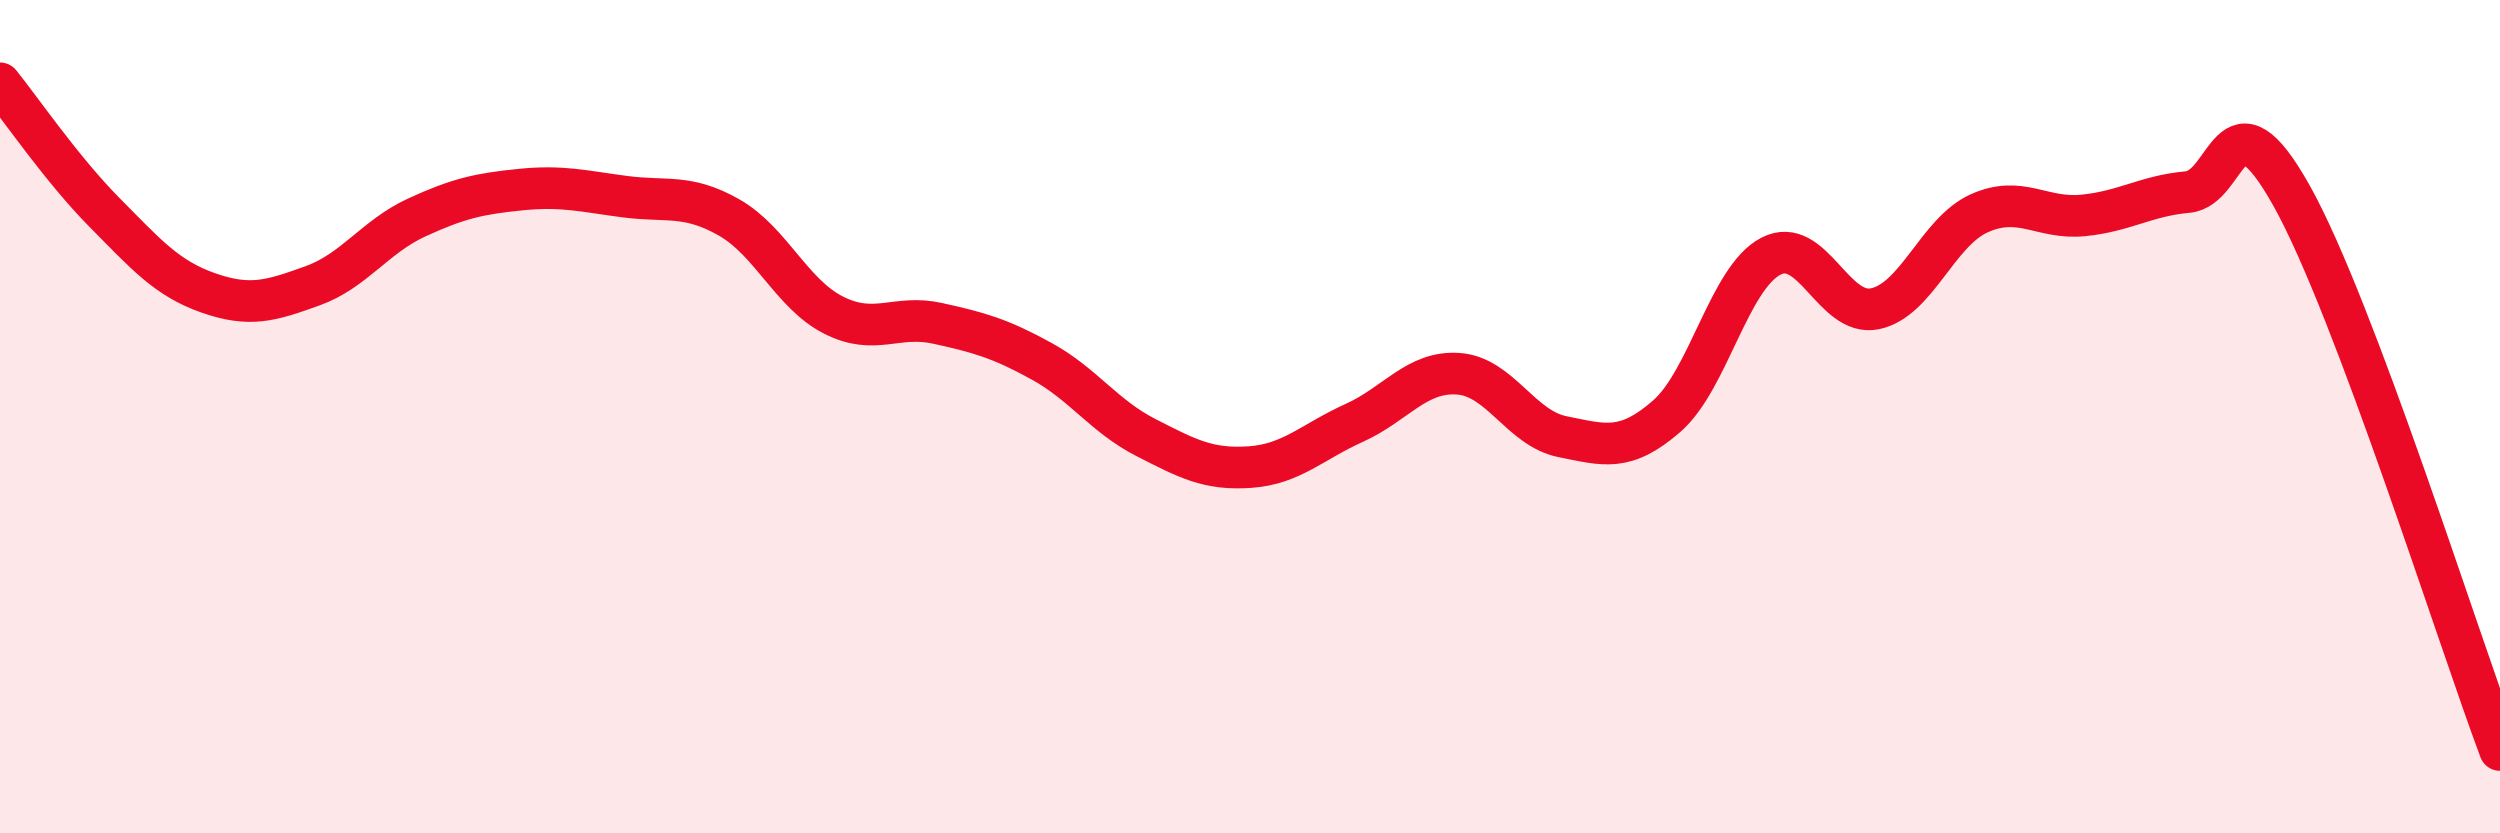
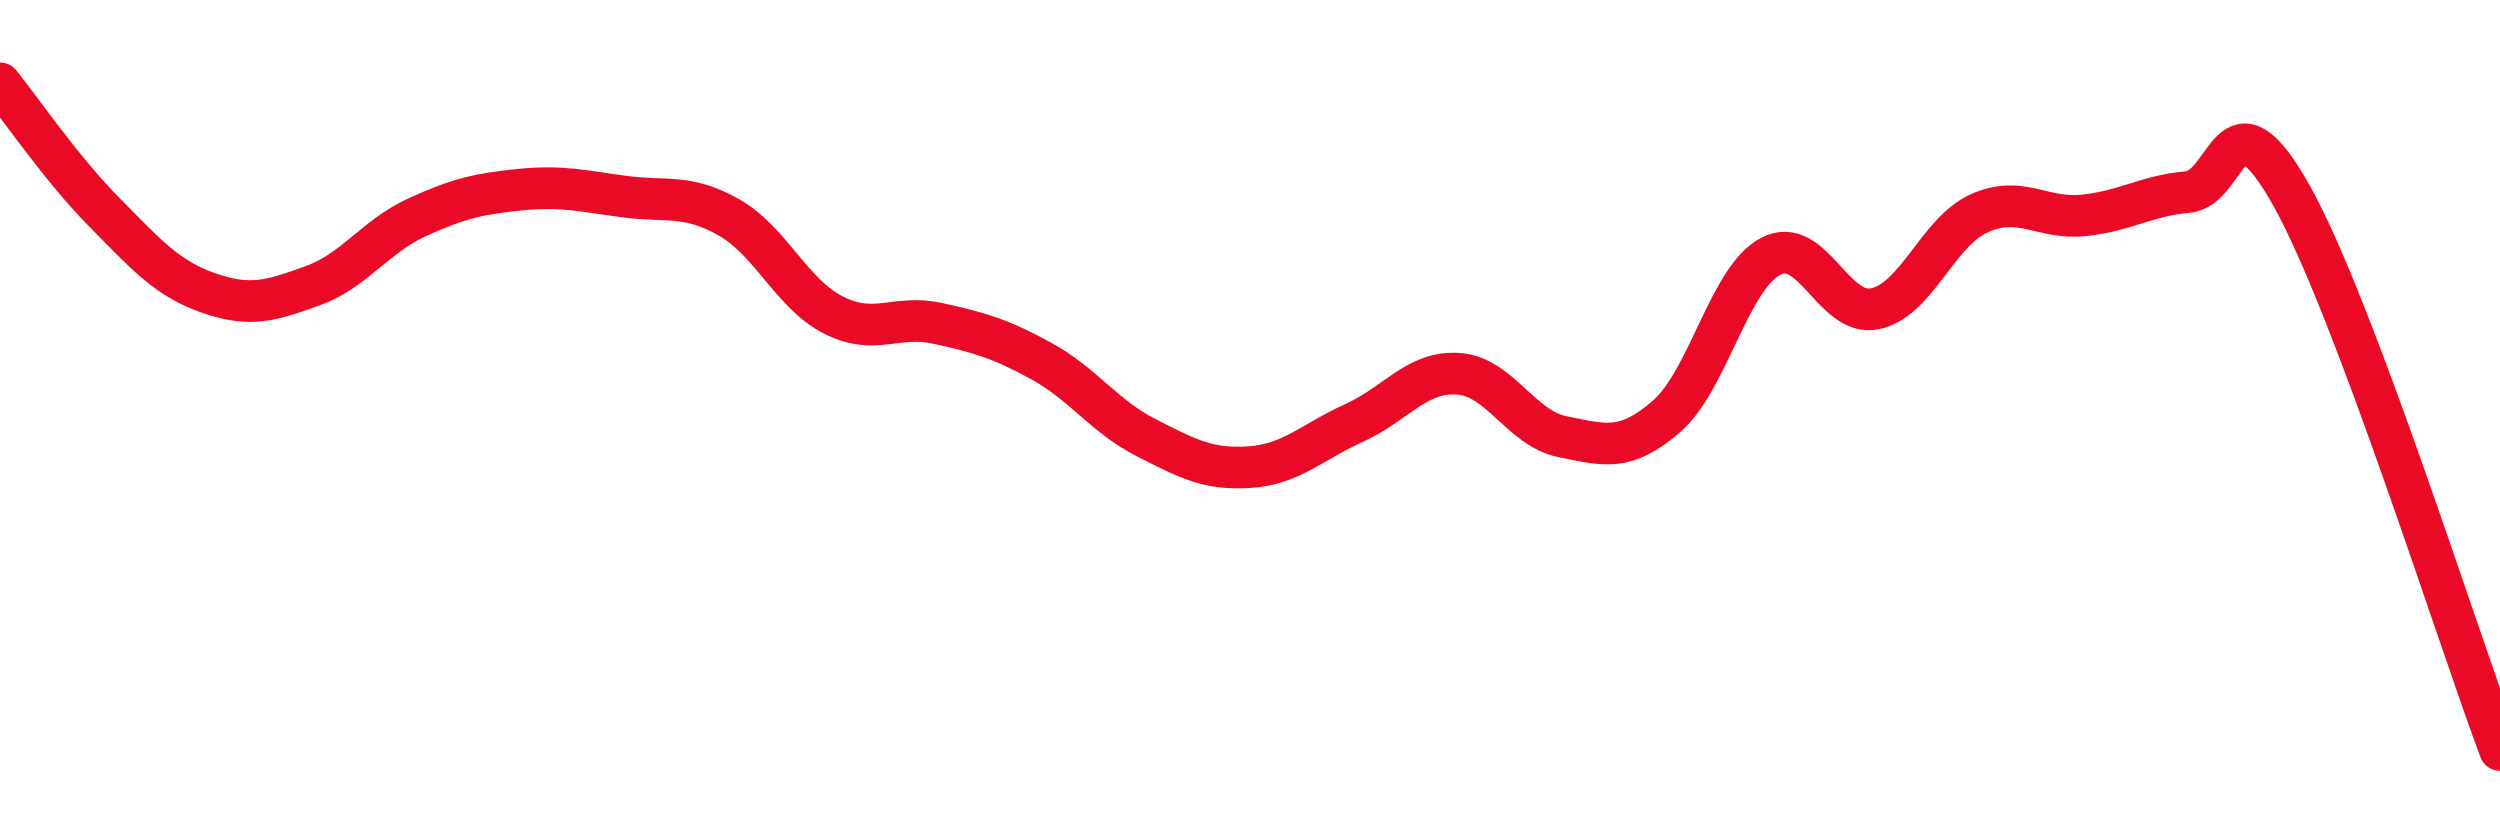
<svg xmlns="http://www.w3.org/2000/svg" width="60" height="20" viewBox="0 0 60 20">
-   <path d="M 0,2 C 0.5,2.62 1.5,4.08 2.5,5.09 C 3.5,6.1 4,6.68 5,7.03 C 6,7.38 6.5,7.22 7.5,6.86 C 8.5,6.5 9,5.68 10,5.22 C 11,4.76 11.5,4.65 12.5,4.55 C 13.5,4.45 14,4.59 15,4.72 C 16,4.85 16.5,4.65 17.5,5.22 C 18.5,5.79 19,7.05 20,7.56 C 21,8.07 21.5,7.54 22.5,7.76 C 23.5,7.98 24,8.12 25,8.67 C 26,9.22 26.5,9.99 27.5,10.5 C 28.5,11.01 29,11.28 30,11.21 C 31,11.14 31.5,10.6 32.5,10.15 C 33.5,9.7 34,8.9 35,8.97 C 36,9.04 36.5,10.28 37.5,10.48 C 38.5,10.68 39,10.86 40,9.99 C 41,9.12 41.5,6.67 42.5,6.15 C 43.5,5.63 44,7.62 45,7.41 C 46,7.2 46.5,5.57 47.5,5.12 C 48.5,4.67 49,5.27 50,5.17 C 51,5.07 51.5,4.7 52.5,4.61 C 53.5,4.52 53.5,2.02 55,4.7 C 56.5,7.38 59,15.34 60,18L60 20L0 20Z" fill="#EB0A25" opacity="0.1" stroke-linecap="round" stroke-linejoin="round" />
  <path d="M 0,2 C 0.5,2.62 1.5,4.08 2.5,5.09 C 3.5,6.1 4,6.68 5,7.03 C 6,7.38 6.5,7.22 7.5,6.86 C 8.5,6.5 9,5.68 10,5.22 C 11,4.76 11.5,4.65 12.5,4.55 C 13.5,4.45 14,4.59 15,4.72 C 16,4.85 16.5,4.65 17.5,5.22 C 18.5,5.79 19,7.05 20,7.56 C 21,8.07 21.5,7.54 22.5,7.76 C 23.5,7.98 24,8.12 25,8.67 C 26,9.22 26.5,9.99 27.5,10.5 C 28.5,11.01 29,11.28 30,11.21 C 31,11.14 31.5,10.6 32.5,10.15 C 33.5,9.7 34,8.9 35,8.97 C 36,9.04 36.5,10.28 37.5,10.48 C 38.5,10.68 39,10.86 40,9.99 C 41,9.12 41.5,6.67 42.5,6.15 C 43.5,5.63 44,7.62 45,7.41 C 46,7.2 46.5,5.57 47.5,5.12 C 48.5,4.67 49,5.27 50,5.17 C 51,5.07 51.5,4.7 52.5,4.61 C 53.5,4.52 53.5,2.02 55,4.7 C 56.5,7.38 59,15.34 60,18" stroke="#EB0A25" stroke-width="1" fill="none" stroke-linecap="round" stroke-linejoin="round" />
</svg>